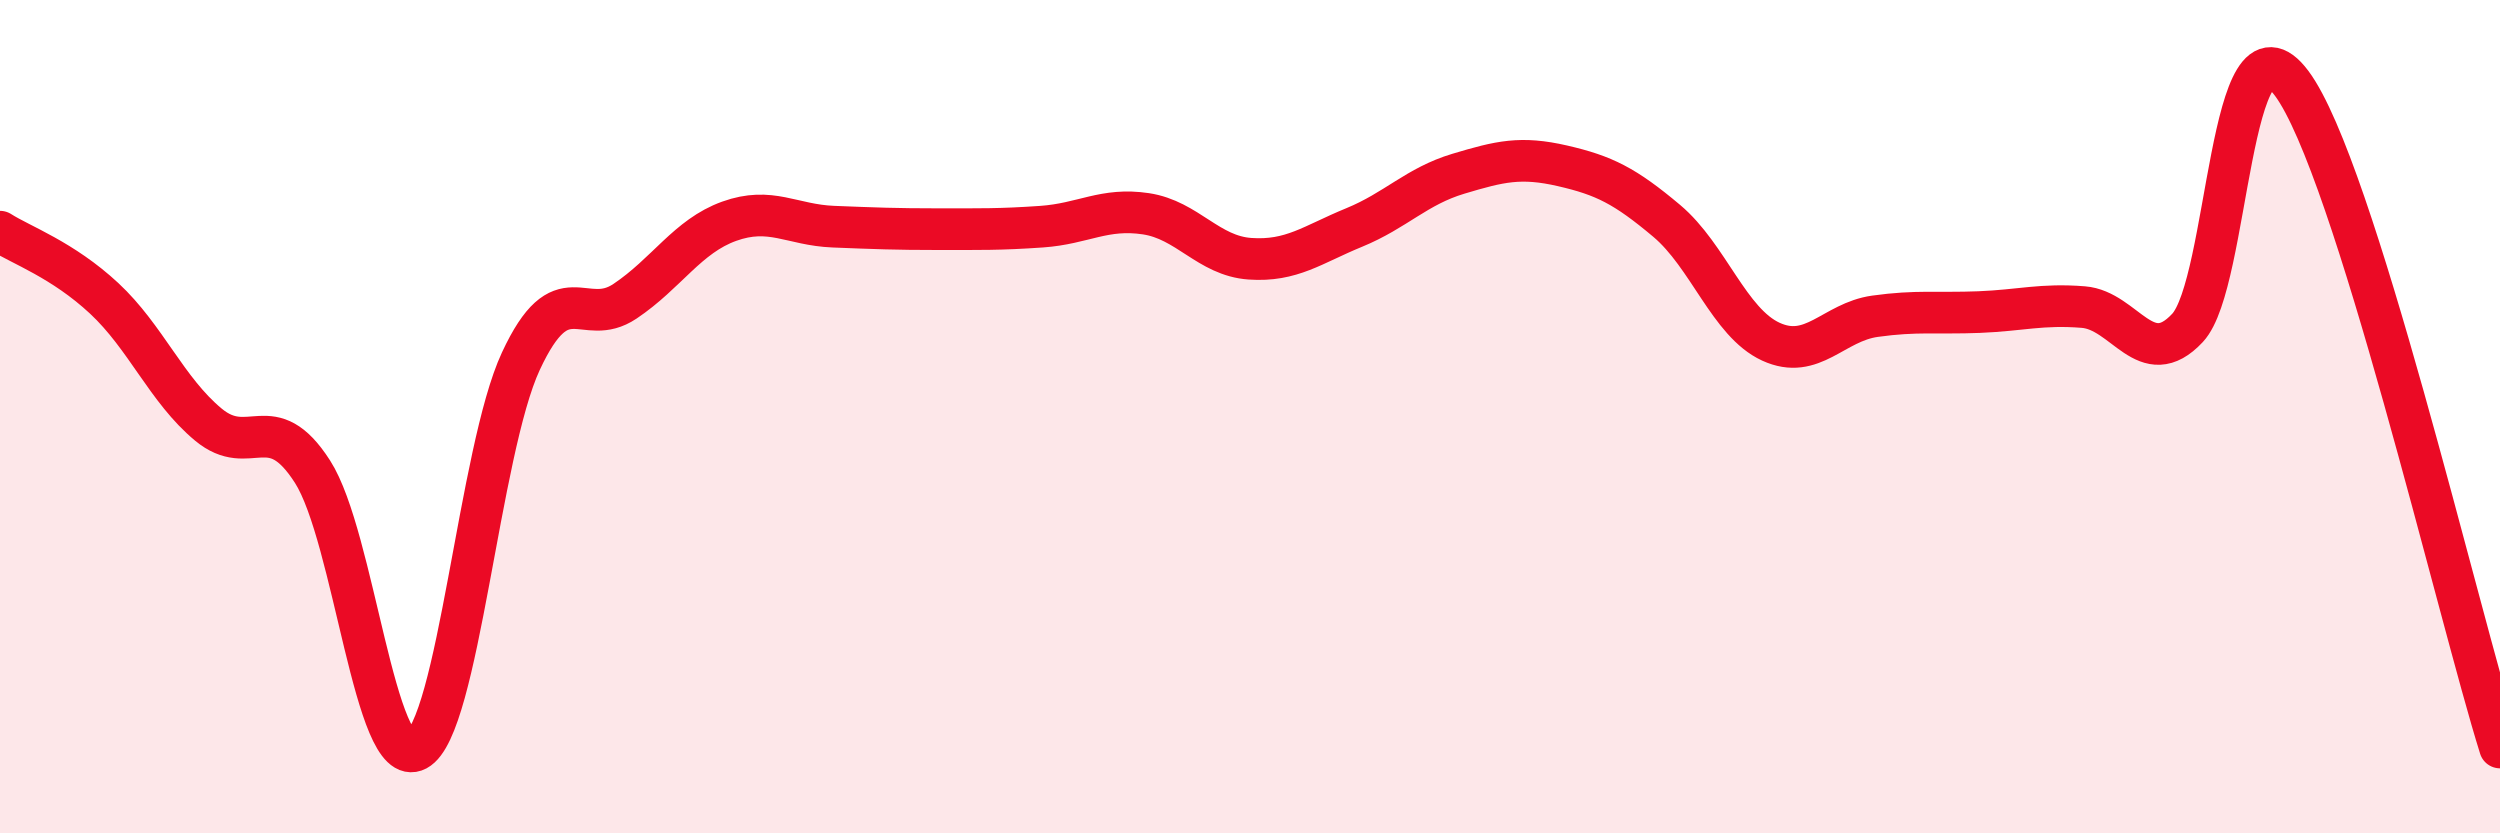
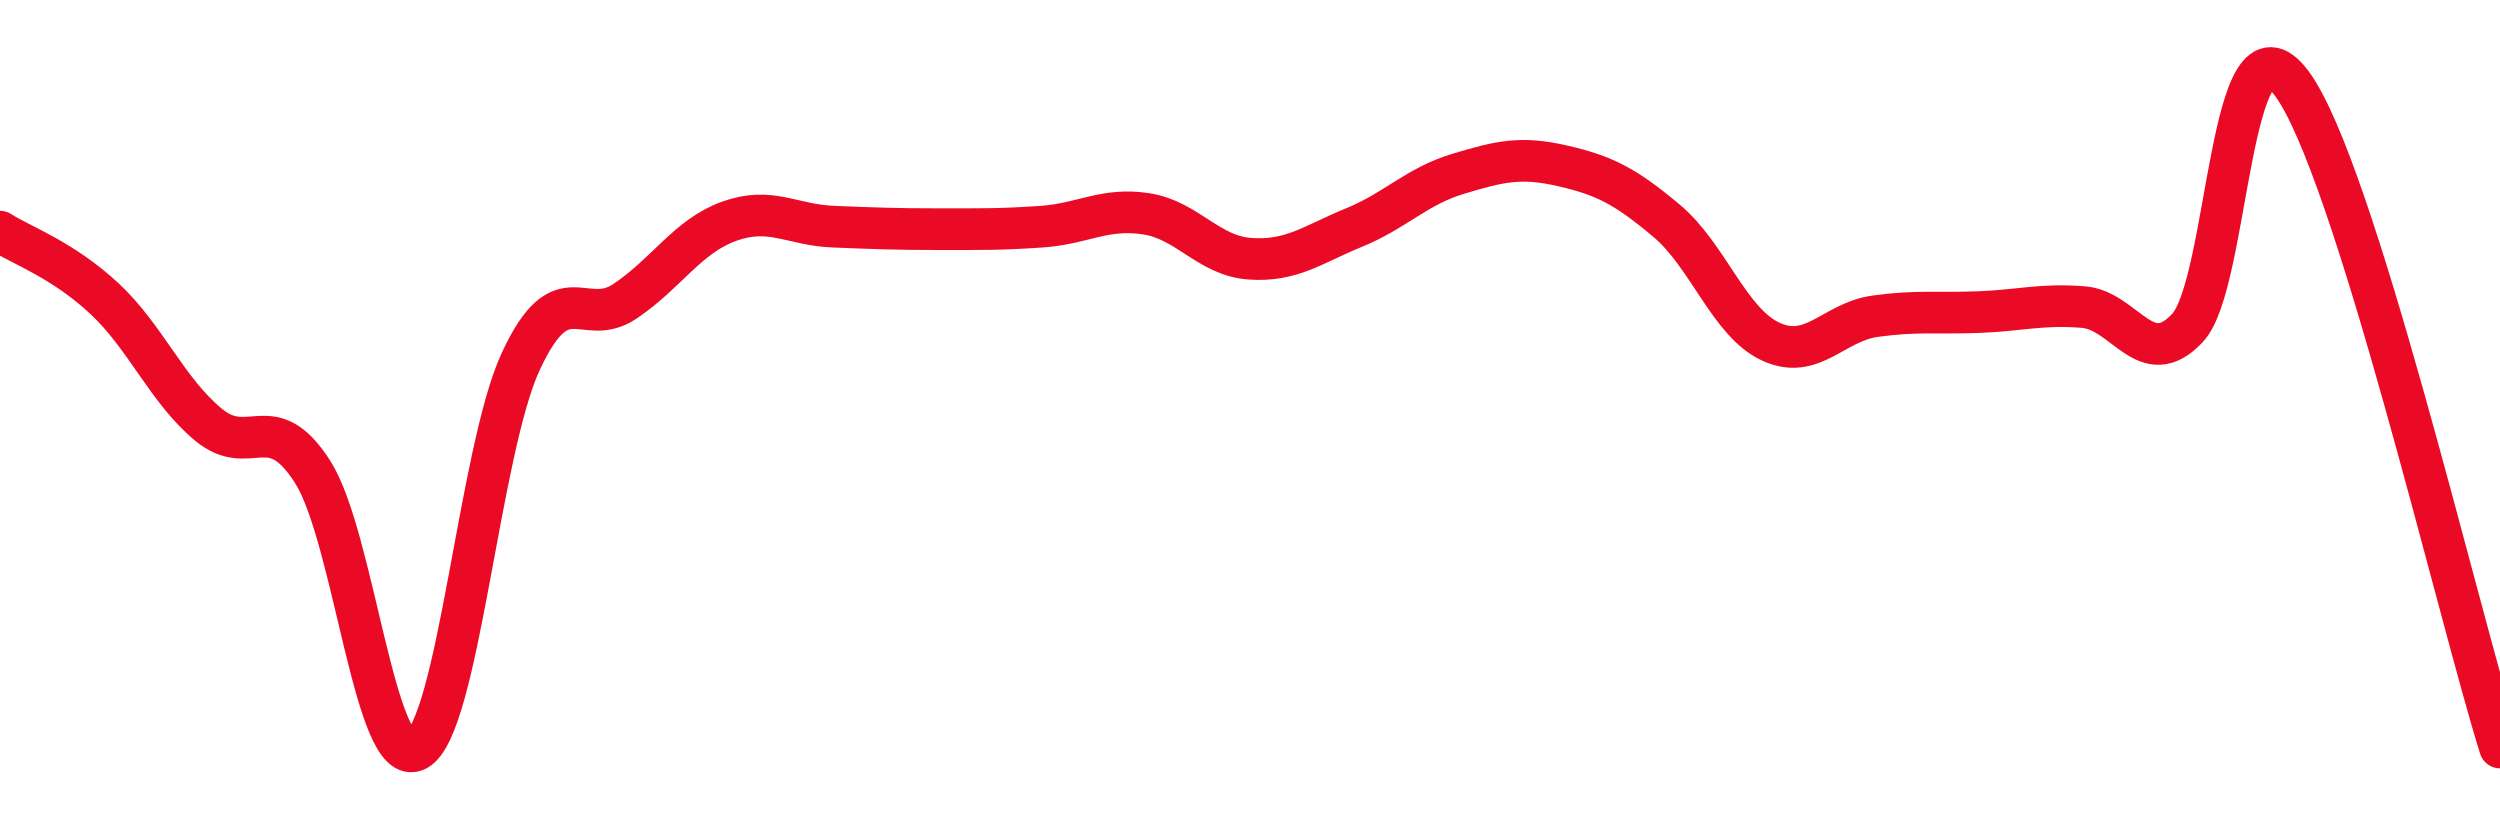
<svg xmlns="http://www.w3.org/2000/svg" width="60" height="20" viewBox="0 0 60 20">
-   <path d="M 0,5.56 C 0.5,5.88 1.5,6.23 2.5,7.16 C 3.5,8.09 4,9.36 5,10.19 C 6,11.02 6.5,9.76 7.5,11.32 C 8.5,12.88 9,18.53 10,18 C 11,17.47 11.5,10.82 12.5,8.67 C 13.5,6.52 14,7.9 15,7.23 C 16,6.56 16.5,5.67 17.5,5.31 C 18.5,4.95 19,5.4 20,5.44 C 21,5.48 21.5,5.5 22.5,5.5 C 23.5,5.5 24,5.51 25,5.44 C 26,5.37 26.5,4.98 27.5,5.13 C 28.5,5.28 29,6.14 30,6.21 C 31,6.28 31.5,5.87 32.5,5.46 C 33.5,5.05 34,4.47 35,4.17 C 36,3.87 36.5,3.75 37.5,3.98 C 38.5,4.21 39,4.46 40,5.3 C 41,6.14 41.5,7.74 42.5,8.2 C 43.5,8.66 44,7.73 45,7.59 C 46,7.45 46.5,7.53 47.5,7.49 C 48.5,7.45 49,7.29 50,7.37 C 51,7.45 51.5,8.94 52.5,7.87 C 53.5,6.8 53.5,-0.01 55,2 C 56.5,4.01 59,14.75 60,17.94L60 20L0 20Z" fill="#EB0A25" opacity="0.1" stroke-linecap="round" stroke-linejoin="round" />
  <path d="M 0,5.56 C 0.5,5.88 1.5,6.23 2.5,7.16 C 3.5,8.09 4,9.36 5,10.19 C 6,11.02 6.5,9.76 7.5,11.32 C 8.5,12.88 9,18.53 10,18 C 11,17.47 11.5,10.82 12.5,8.67 C 13.5,6.52 14,7.9 15,7.23 C 16,6.56 16.5,5.67 17.5,5.31 C 18.5,4.95 19,5.4 20,5.44 C 21,5.48 21.5,5.5 22.5,5.5 C 23.5,5.5 24,5.51 25,5.44 C 26,5.37 26.5,4.98 27.5,5.13 C 28.5,5.28 29,6.14 30,6.21 C 31,6.28 31.5,5.87 32.5,5.46 C 33.5,5.05 34,4.47 35,4.17 C 36,3.87 36.5,3.75 37.5,3.98 C 38.5,4.21 39,4.46 40,5.3 C 41,6.14 41.5,7.74 42.5,8.2 C 43.5,8.66 44,7.73 45,7.59 C 46,7.45 46.5,7.53 47.5,7.49 C 48.5,7.45 49,7.29 50,7.37 C 51,7.45 51.5,8.94 52.5,7.87 C 53.5,6.8 53.5,-0.01 55,2 C 56.5,4.01 59,14.75 60,17.94" stroke="#EB0A25" stroke-width="1" fill="none" stroke-linecap="round" stroke-linejoin="round" />
</svg>